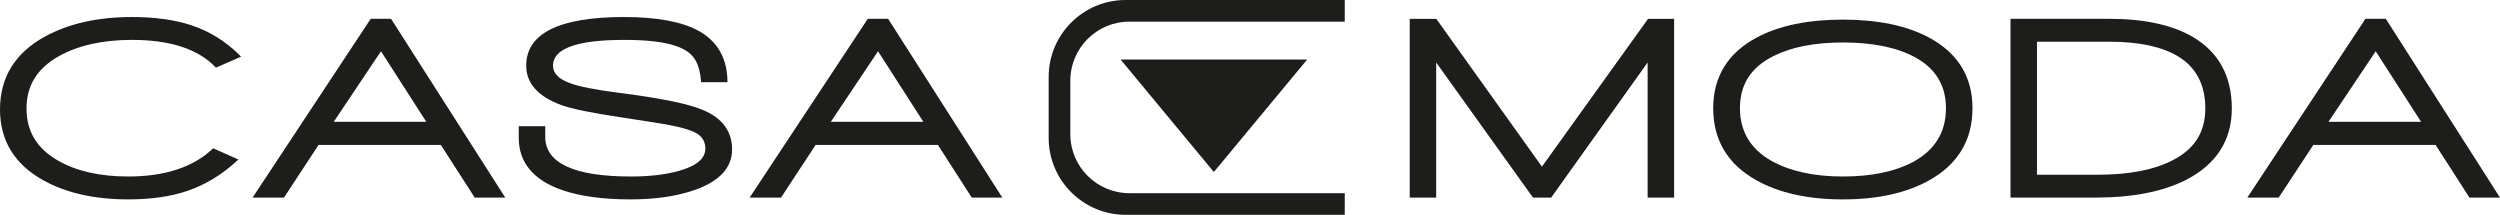
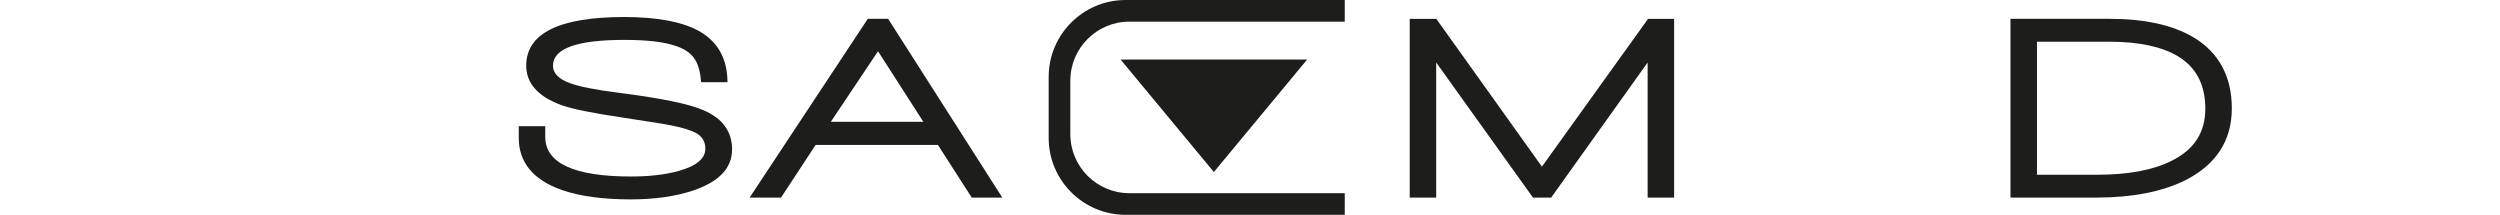
<svg xmlns="http://www.w3.org/2000/svg" version="1.1" viewBox="0 0 841.89 72.338">
  <defs>
    <style> .cls-1 { fill: #1d1d1b; } </style>
  </defs>
  <g>
    <g id="Ebene_1">
-       <path class="cls-1" d="M43.22,67.148c-11.345,0-20.977-2.163-28.63-6.428C4.91,55.352,0,47.329,0,36.875c0-10.806,5.087-19.068,15.116-24.554,7.938-4.372,17.807-6.591,29.329-6.591,7.776,0,14.539.947,20.101,2.812,5.97,1.985,11.348,5.31,15.98,9.877l.671.663-8.486,3.693-.308-.318c-5.814-5.989-15.221-9.025-27.958-9.025-9.758,0-17.986,1.816-24.457,5.395-7.441,4.145-11.058,9.933-11.058,17.695,0,7.703,3.449,13.435,10.545,17.522,6.185,3.58,14.148,5.394,23.666,5.394,12.295,0,21.827-3.1,28.333-9.215l.31-.291,8.489,3.787-.716.657c-4.956,4.547-10.529,7.894-16.566,9.953-5.543,1.87-12.194,2.818-19.77,2.818Z" />
-       <path class="cls-1" d="M170.147,66.541h-10.289l-11.395-17.731h-41.19l-11.642,17.731h-10.577L124.84,6.339h6.853l.188.296,38.266,59.906ZM112.39,41.022h31.17l-15.263-23.761-15.907,23.761Z" />
      <path class="cls-1" d="M212.346,67.148c-9.338,0-17.126-1.067-23.148-3.169-9.624-3.385-14.504-9.29-14.504-17.548v-3.938h8.924v3.588c0,8.865,9.727,13.358,28.914,13.358,6.219,0,11.627-.635,16.075-1.889,5.919-1.649,8.919-4.162,8.919-7.471,0-2.267-.925-3.936-2.826-5.104-1.626-1.001-4.449-1.909-8.393-2.694-2.138-.45-7.429-1.305-16.655-2.691-10.098-1.496-17.039-2.91-20.627-4.203-7.843-2.871-11.818-7.342-11.818-13.285,0-10.864,11.093-16.373,32.967-16.373,10.949,0,19.356,1.548,24.987,4.6,6.331,3.465,9.631,9.084,9.811,16.705l.016.654h-8.894l-.048-.585c-.279-3.343-1.096-5.936-2.428-7.706-1.334-1.763-3.437-3.105-6.246-3.988-3.806-1.314-9.587-1.976-17.198-1.976-15.893,0-23.951,2.916-23.951,8.67,0,2.565,1.881,4.497,5.75,5.909,3.078,1.148,8.469,2.217,16.029,3.18,14.484,1.84,23.894,3.762,28.767,5.875,6.478,2.702,9.766,7.169,9.766,13.274,0,6.189-4.327,10.808-12.858,13.726-5.912,2.044-13.089,3.081-21.331,3.081Z" />
      <path class="cls-1" d="M337.536,66.541h-10.292l-11.395-17.731h-41.19l-11.647,17.731h-10.571l39.787-60.202h6.853l.188.296,38.267,59.906ZM279.779,41.022h31.17l-15.267-23.761-15.903,23.761Z" />
      <path class="cls-1" d="M563.771,66.536h-8.922V21.049l-32.487,45.487h-6.129l-.19-.266-32.397-45.226v45.492h-8.916V6.344h8.953l.193.268,35.377,49.505,35.742-49.773h8.776v60.193Z" />
-       <path class="cls-1" d="M620.592,67.15c-11.709,0-21.494-2.163-29.08-6.428-9.676-5.369-14.584-13.54-14.584-24.283,0-10.638,4.97-18.665,14.771-23.858,7.465-3.964,17.184-5.975,28.893-5.975,11.706,0,21.423,2.01,28.884,5.975,9.8,5.199,14.771,13.226,14.771,23.858,0,10.739-4.908,18.909-14.587,24.284-7.589,4.263-17.371,6.426-29.068,6.426ZM620.592,14.307c-9.483,0-17.312,1.526-23.272,4.536-7.661,3.798-11.382,9.554-11.382,17.597,0,7.768,3.544,13.721,10.535,17.69,6.244,3.522,14.36,5.308,24.119,5.308,9.52,0,17.399-1.612,23.419-4.791,7.502-3.96,11.305-10.085,11.305-18.207,0-7.705-3.566-13.509-10.601-17.253l-.003-.002c-6.023-3.237-14.138-4.878-24.119-4.878Z" />
      <path class="cls-1" d="M706.096,66.533h-29.055V6.34h33.49c11.641,0,21.077,2.077,28.046,6.171,8.626,5.137,13.002,13.215,13.002,24.014,0,10.808-5.291,18.953-15.727,24.207l-.003.002c-7.798,3.849-17.807,5.8-29.753,5.8ZM685.965,58.835h20.482c10.283,0,18.607-1.557,24.745-4.629,7.717-3.798,11.463-9.581,11.463-17.681,0-7.951-3.08-13.85-9.159-17.534h0c-5.444-3.279-13.198-4.941-23.045-4.941h-24.487v44.785Z" />
-       <path class="cls-1" d="M841.89,66.541h-10.292l-.187-.294-11.205-17.436h-41.185l-11.65,17.731h-10.573l39.778-60.202h6.867l.19.296,38.258,59.906ZM784.122,41.022h31.189l-15.275-23.761-15.914,23.761Z" />
      <path class="cls-1" d="M408.773,57.925l-31.411-37.872h62.829l-31.417,37.872Z" />
      <path class="cls-1" d="M452.853,72.338h-73.809c-14.279,0-25.896-11.611-25.896-25.882v-20.569c0-14.274,11.617-25.887,25.896-25.887h73.809v7.289h-72.545c-10.956,0-19.869,8.913-19.869,19.869v18.022c0,10.957,8.913,19.87,19.869,19.87h72.545v7.289Z" />
    </g>
  </g>
</svg>